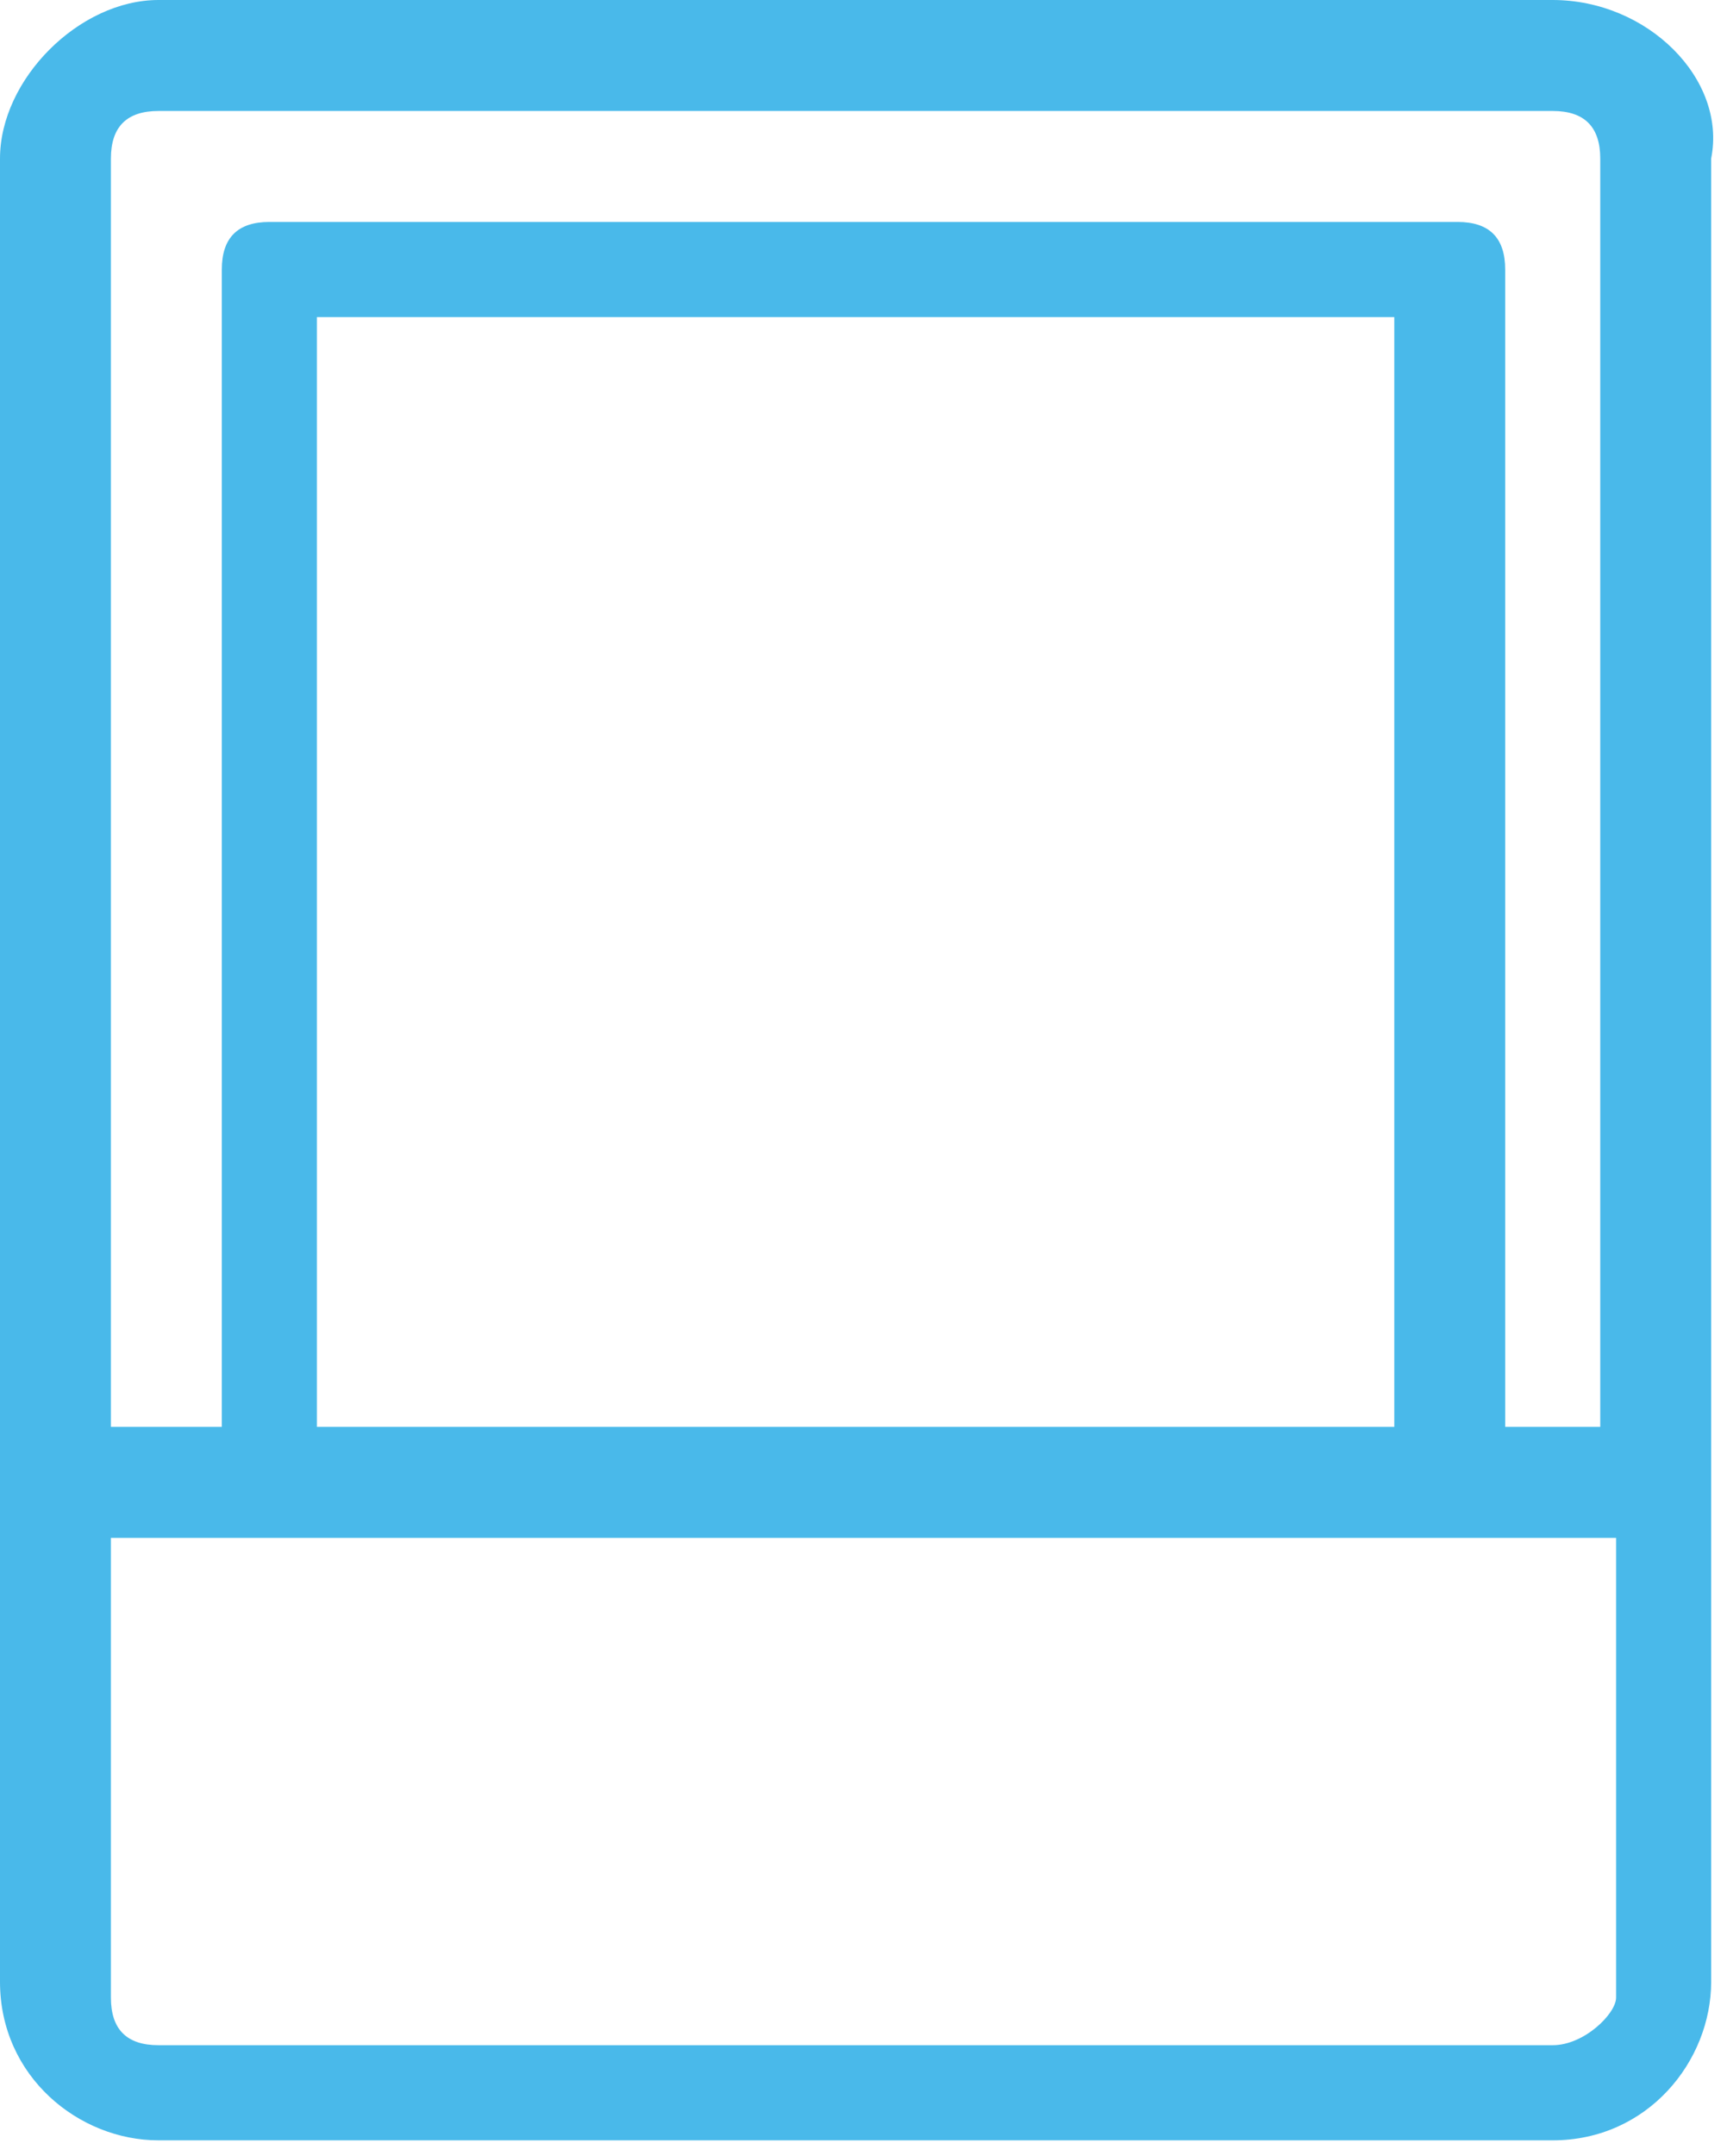
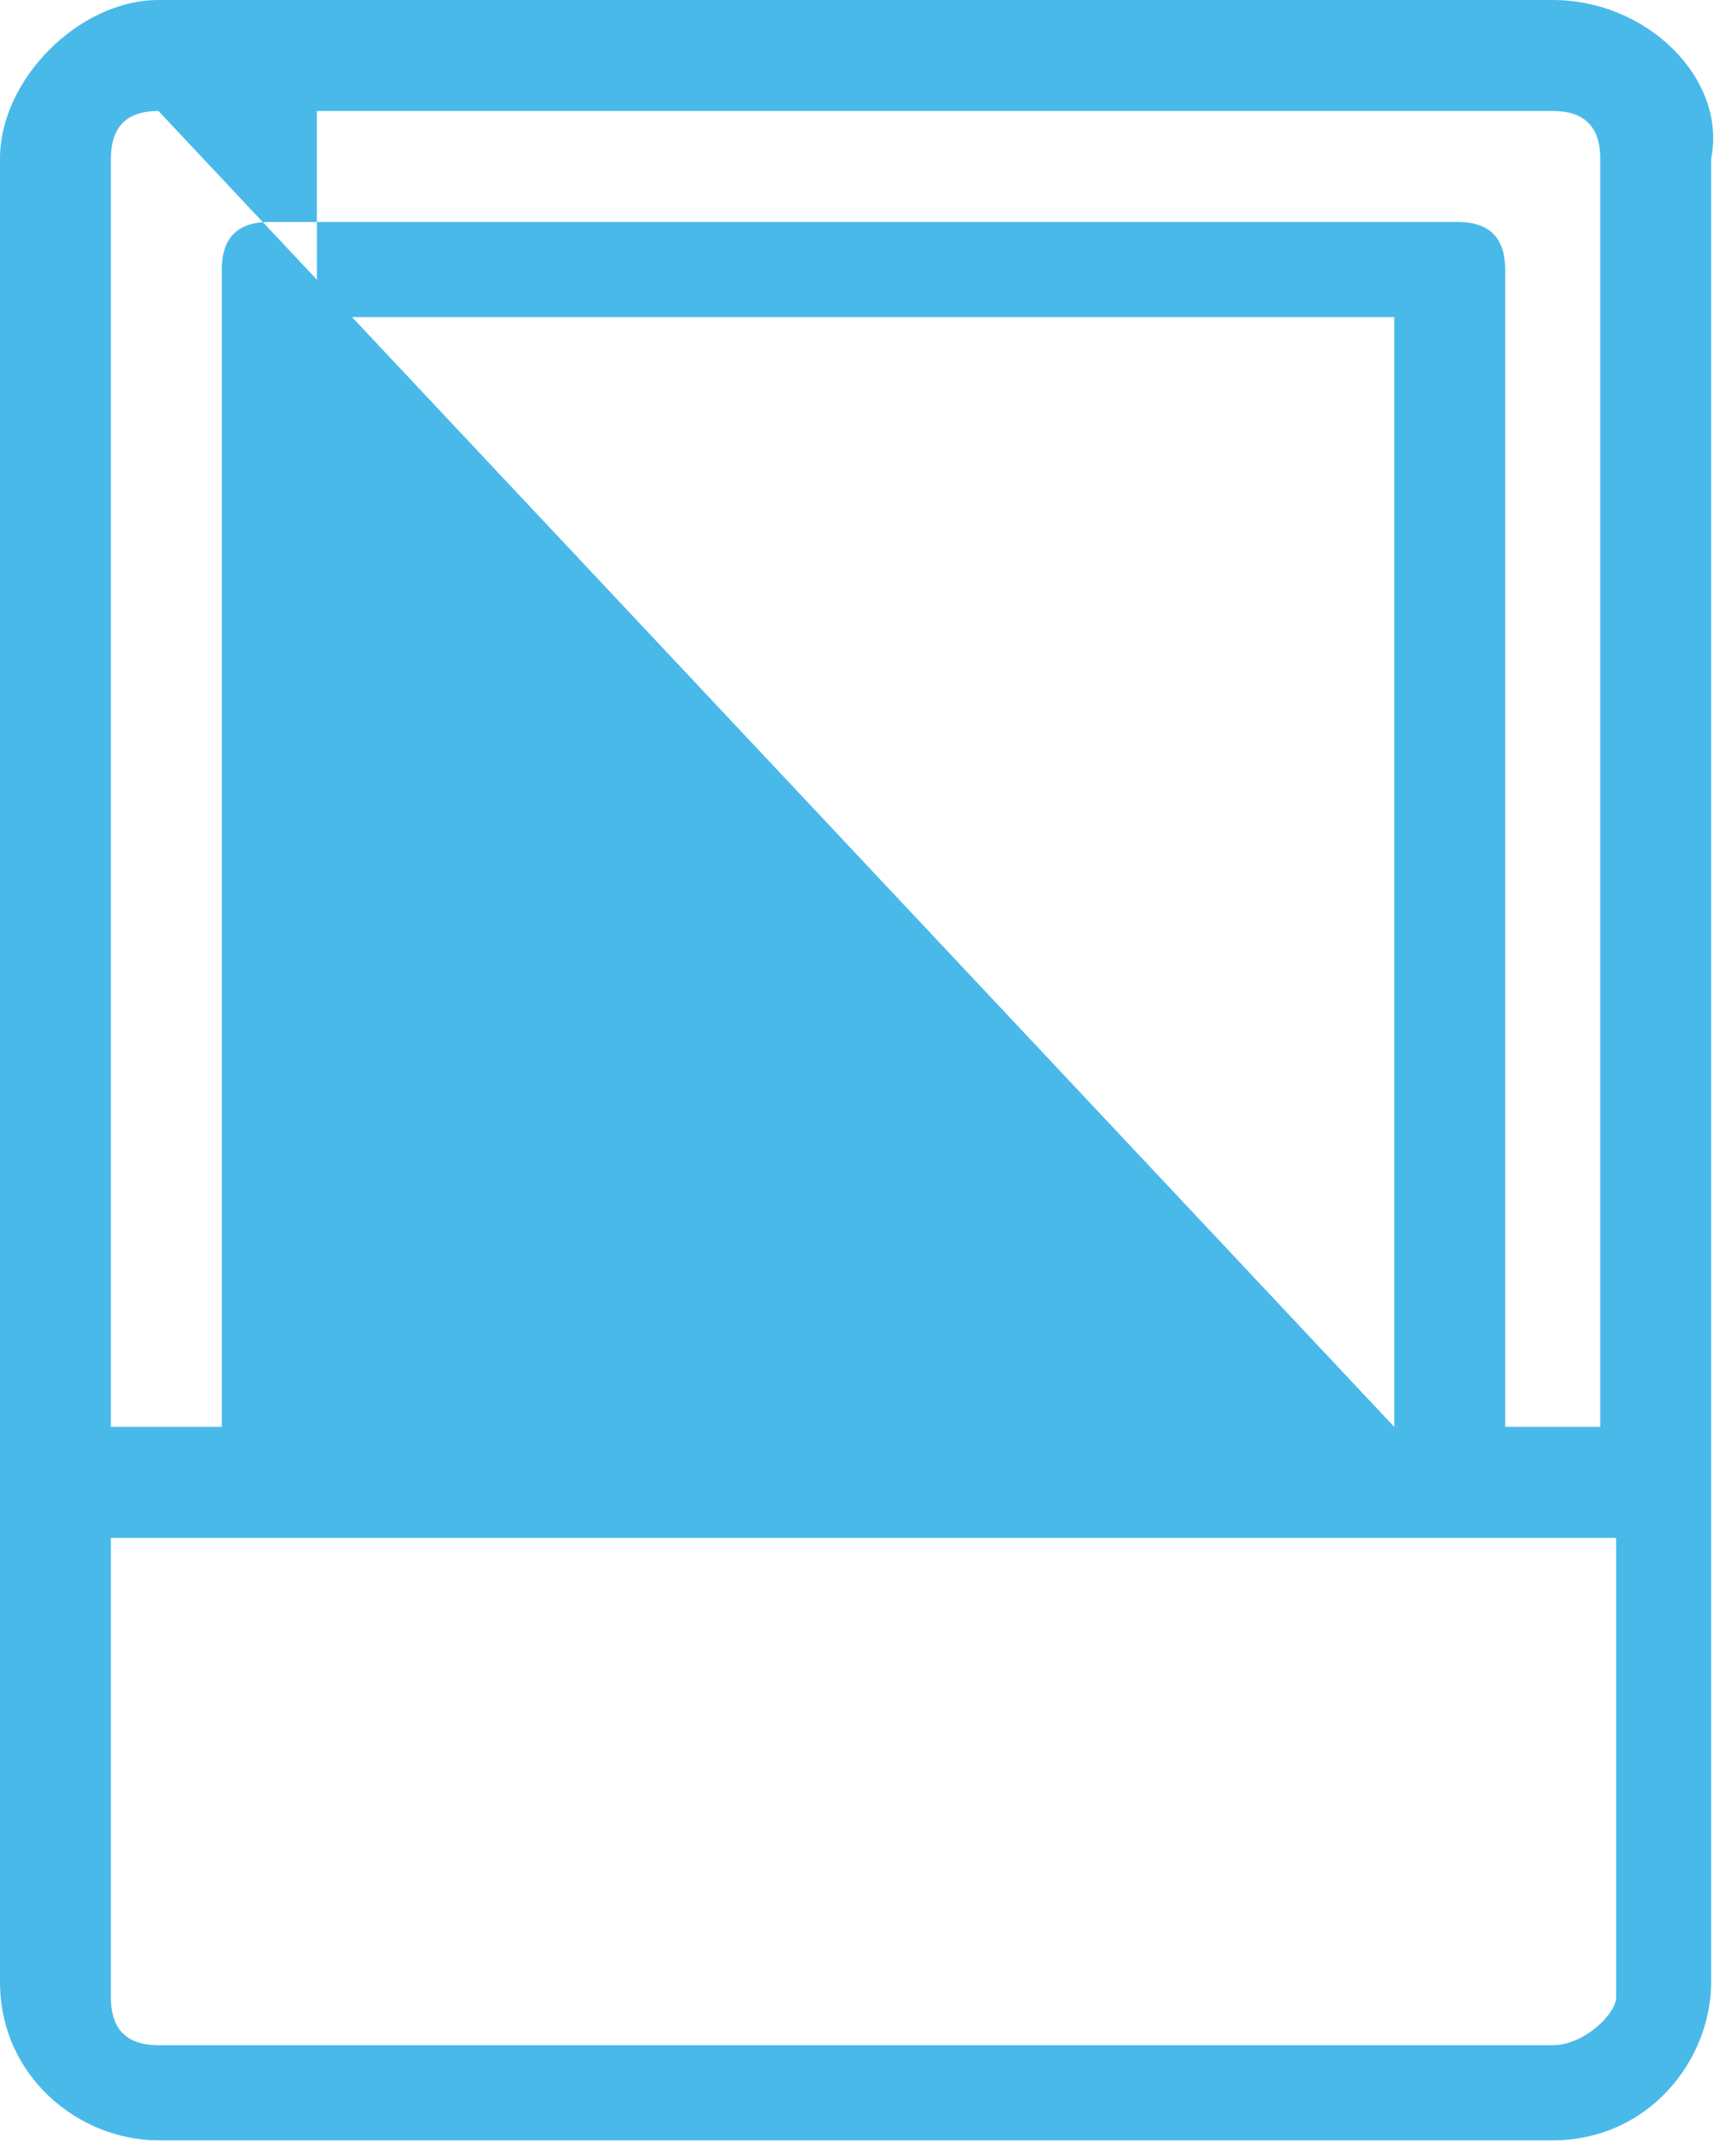
<svg xmlns="http://www.w3.org/2000/svg" version="1.1" id="Layer_1" x="0px" y="0px" viewBox="0 0 10.9 13.6" style="enable-background:new 0 0 10.9 13.6;" xml:space="preserve">
  <style type="text/css">
	.st0{fill:#49B9EA;}
</style>
-   <path class="st0" d="M9.8,0H1C0.5,0,0,0.5,0,1v11.5c0,0.6,0.5,1,1,1h8.8c0.6,0,1-0.5,1-1V1C10.9,0.5,10.4,0,9.8,0z M1,0.7h8.8  c0.2,0,0.3,0.1,0.3,0.3v8H9.5V1.7c0-0.2-0.1-0.3-0.3-0.3H1.7c-0.2,0-0.3,0.1-0.3,0.3V9H0.7V1C0.7,0.8,0.8,0.7,1,0.7z M8.8,9H2V2h6.8  V9z M9.8,12.9H1c-0.2,0-0.3-0.1-0.3-0.3V9.7h9.5v2.9C10.2,12.7,10,12.9,9.8,12.9z" />
+   <path class="st0" d="M9.8,0H1C0.5,0,0,0.5,0,1v11.5c0,0.6,0.5,1,1,1h8.8c0.6,0,1-0.5,1-1V1C10.9,0.5,10.4,0,9.8,0z M1,0.7h8.8  c0.2,0,0.3,0.1,0.3,0.3v8H9.5V1.7c0-0.2-0.1-0.3-0.3-0.3H1.7c-0.2,0-0.3,0.1-0.3,0.3V9H0.7V1C0.7,0.8,0.8,0.7,1,0.7z H2V2h6.8  V9z M9.8,12.9H1c-0.2,0-0.3-0.1-0.3-0.3V9.7h9.5v2.9C10.2,12.7,10,12.9,9.8,12.9z" />
</svg>